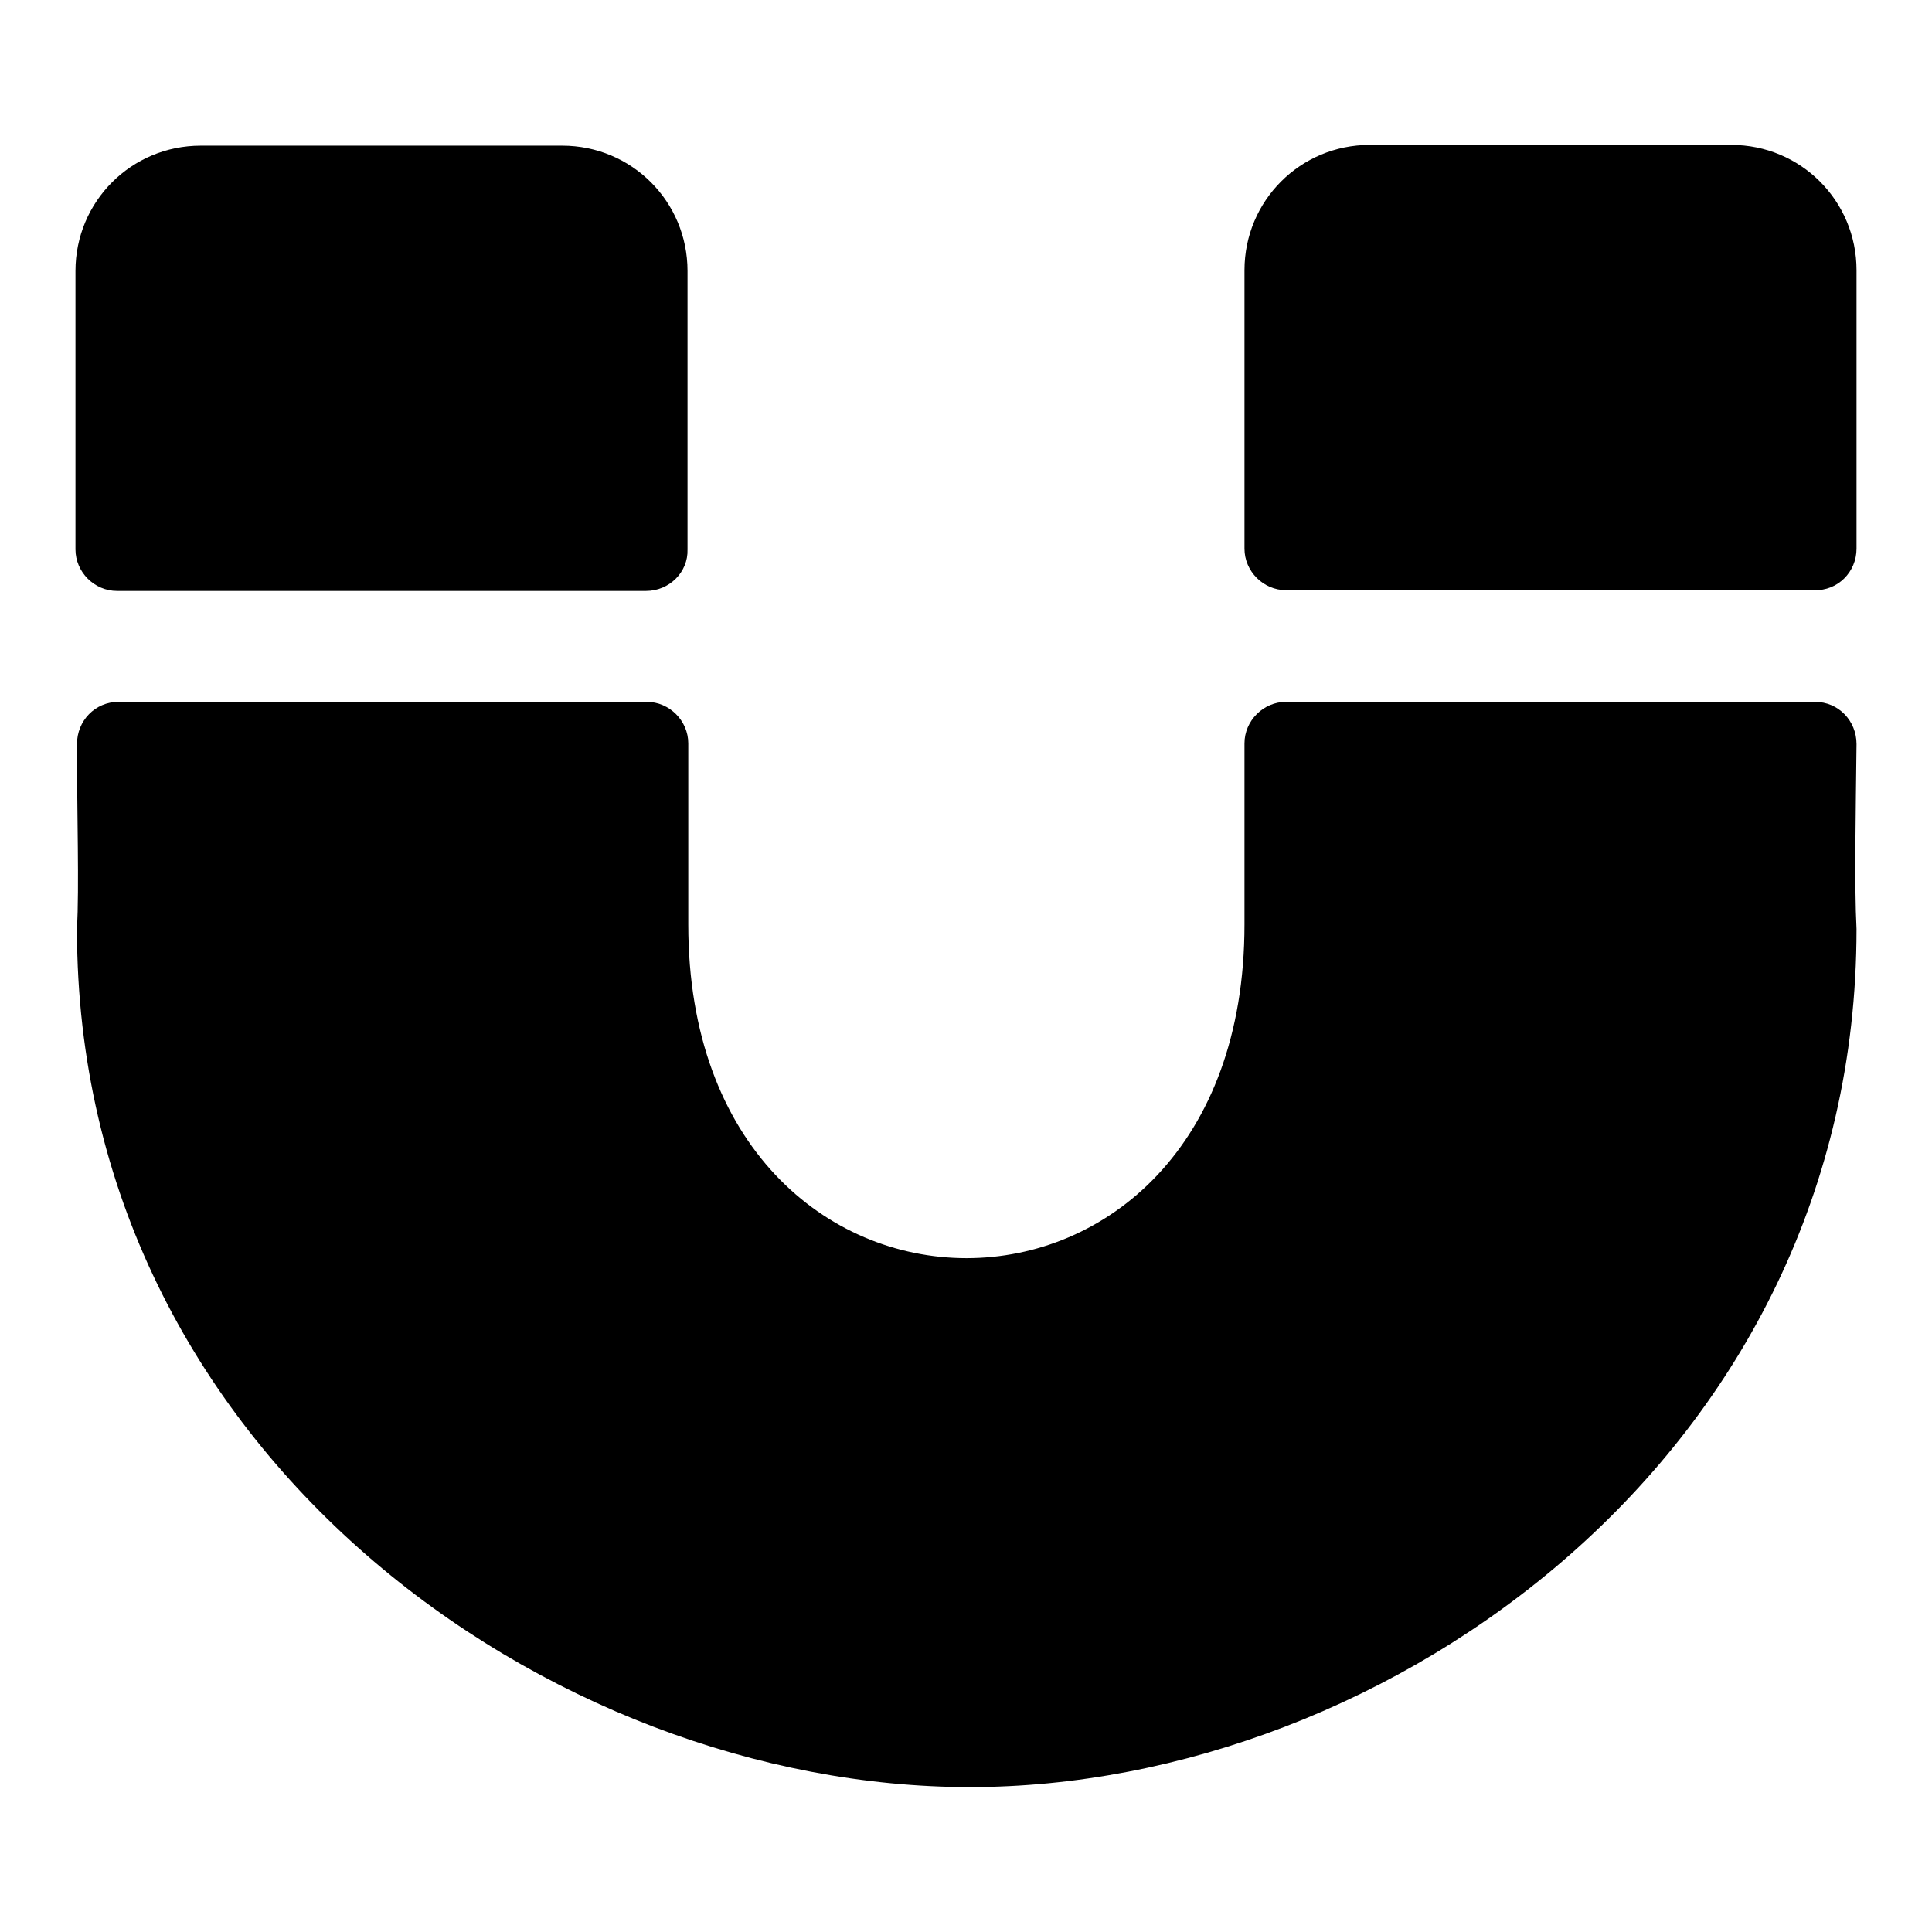
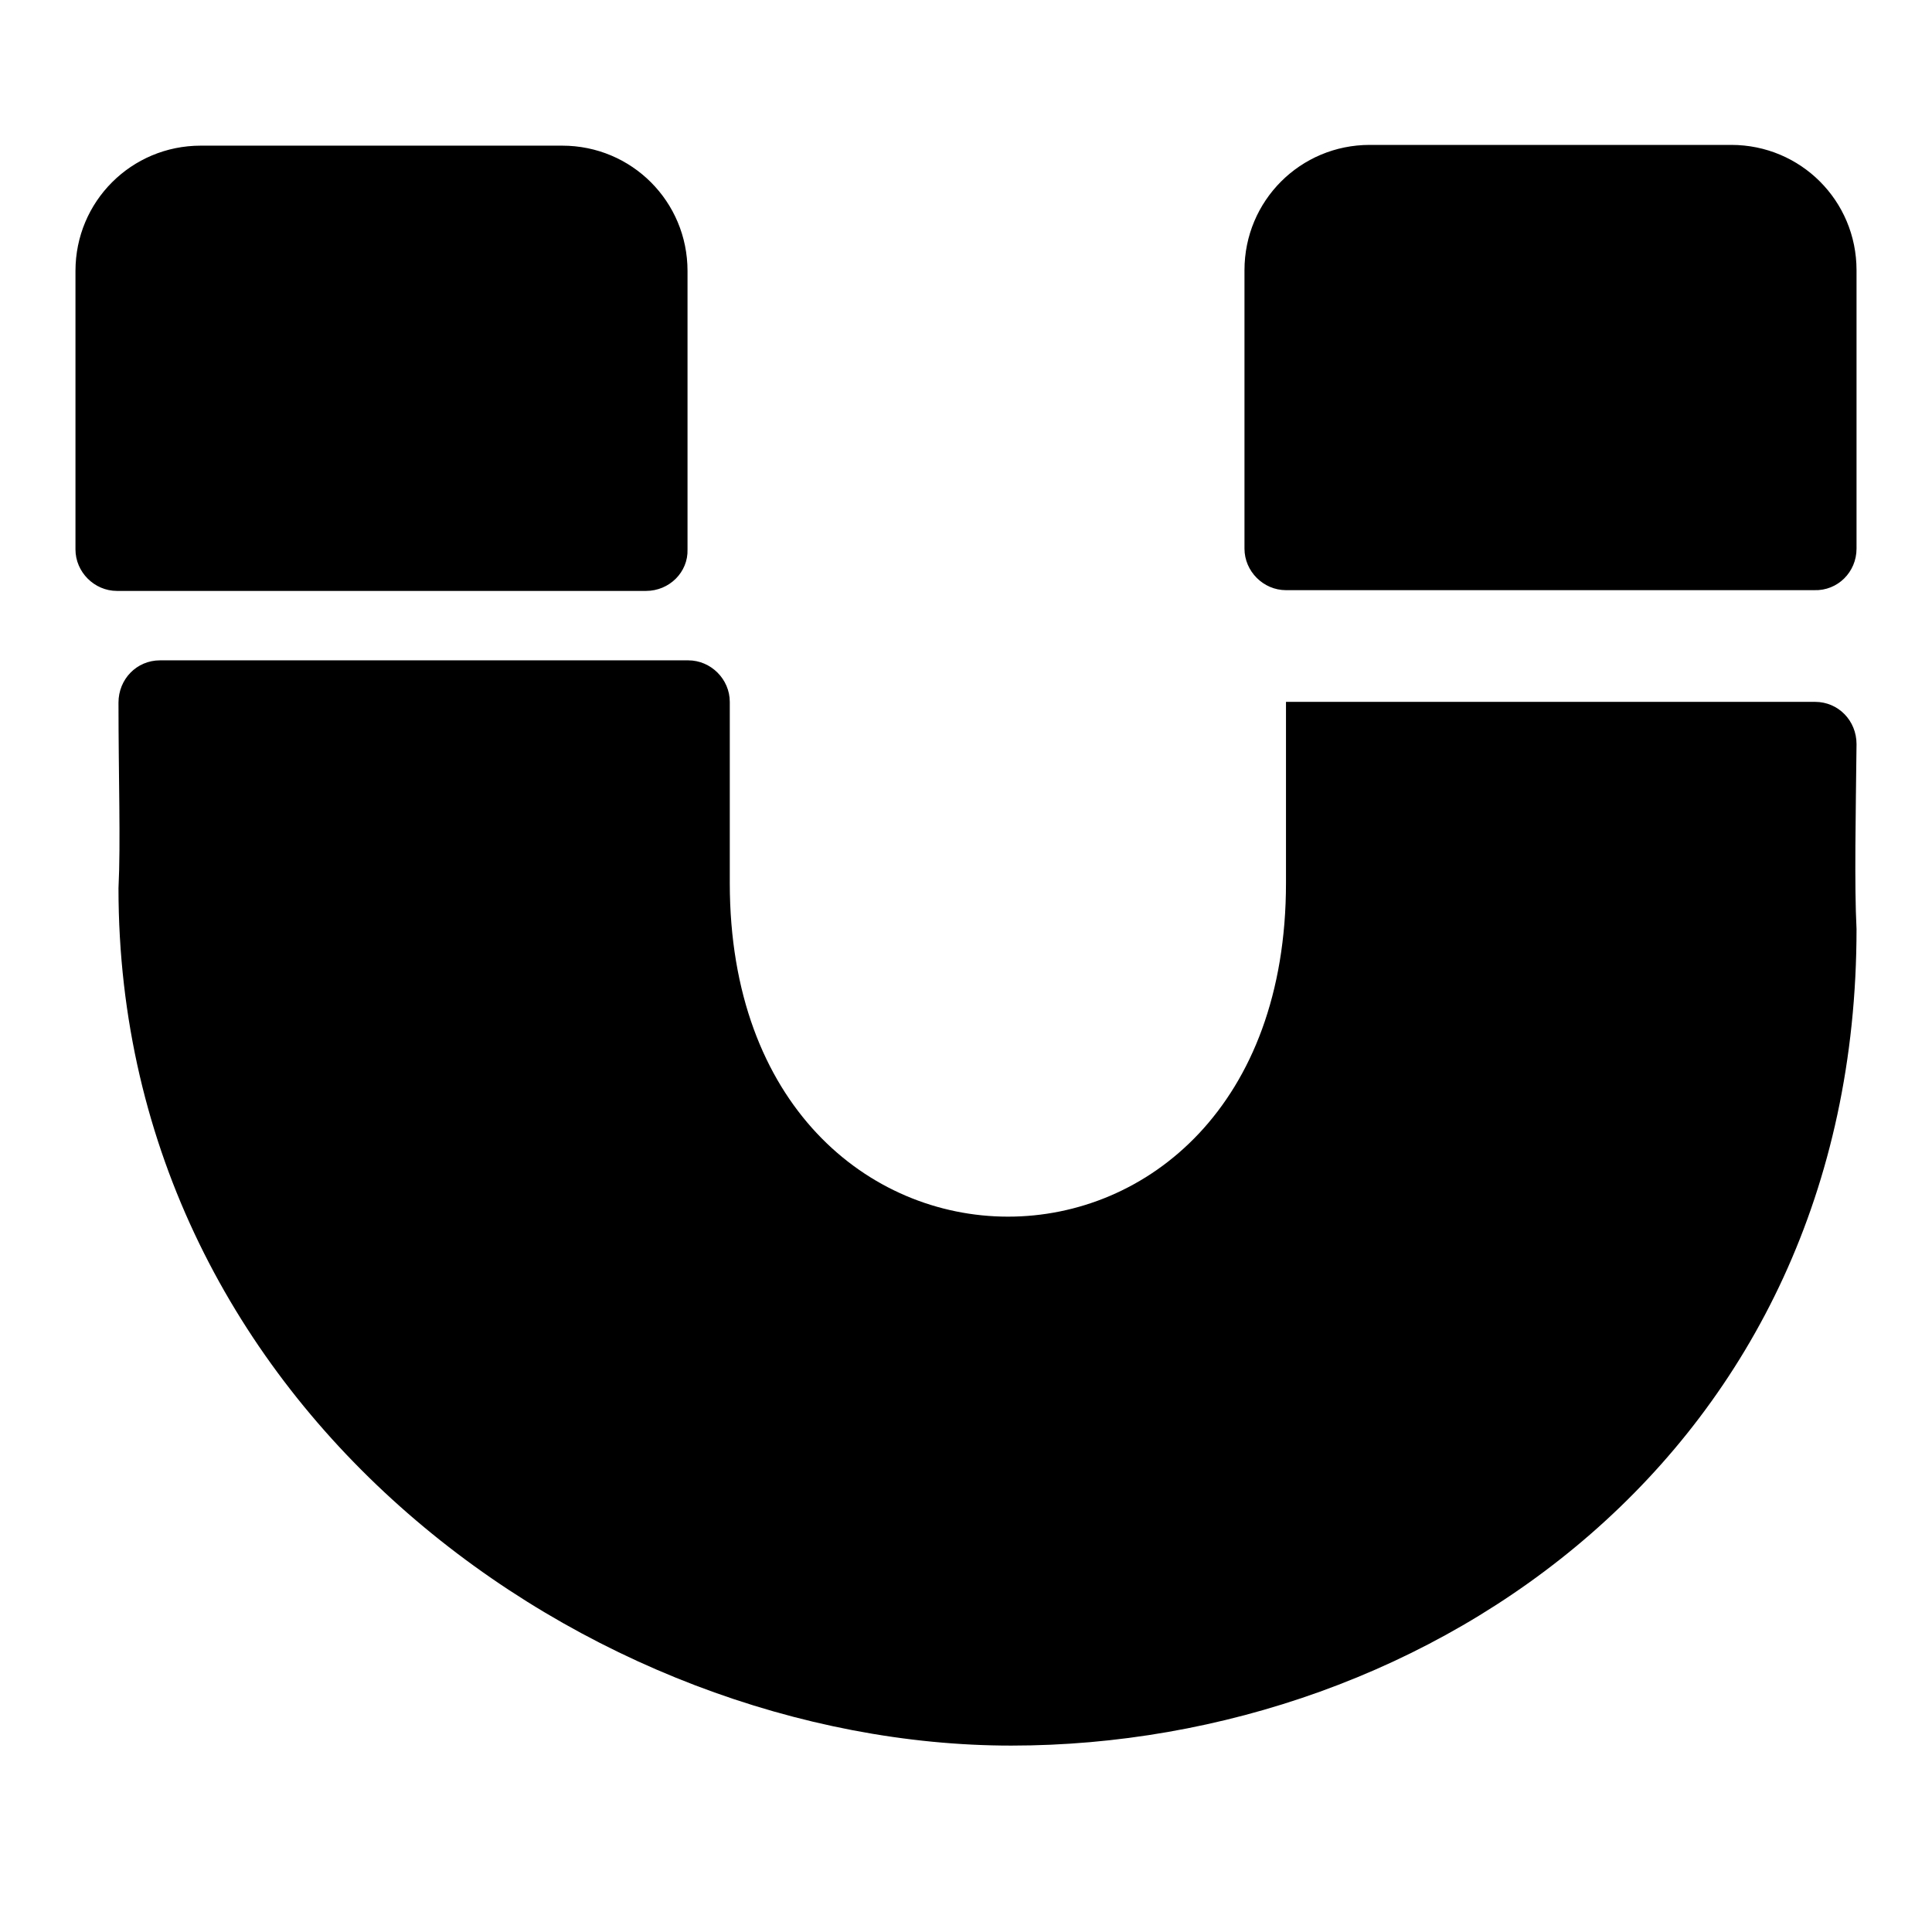
<svg xmlns="http://www.w3.org/2000/svg" version="1.1" x="0px" y="0px" viewBox="0 0 256 256" enable-background="new 0 0 256 256" xml:space="preserve">
  <g>
-     <path fill="#000000" d="M85.6,78.3H15.5c-3,0-5.5-2.5-5.5-5.5V35.9c0-9.2,7.4-16.6,16.6-16.6h47.9c9.2,0,16.6,7.4,16.6,16.6v36.9 C91.2,75.8,88.7,78.3,85.6,78.3z M246,72.7V35.8c0-9.2-7.4-16.6-16.6-16.6h-47.9c-9.2,0-16.6,7.4-16.6,16.6v36.9 c0,3,2.5,5.5,5.5,5.5h70C243.5,78.3,246,75.8,246,72.7z M170.4,93c-3,0-5.5,2.5-5.5,5.5v24c0,59-73.7,58.9-73.7,0v-24 c0-3-2.5-5.5-5.5-5.5h-70c-3.1,0-5.5,2.5-5.5,5.6c0,9.9,0.3,18.6,0,24.6c0,69.4,62.8,113.6,118.3,113.6S246,192.5,246,123.1 c-0.3-5.9-0.1-15.2,0-24.5c0-3.1-2.4-5.6-5.5-5.6H170.4L170.4,93z" />
+     <path fill="#000000" d="M85.6,78.3H15.5c-3,0-5.5-2.5-5.5-5.5V35.9c0-9.2,7.4-16.6,16.6-16.6h47.9c9.2,0,16.6,7.4,16.6,16.6v36.9 C91.2,75.8,88.7,78.3,85.6,78.3z M246,72.7V35.8c0-9.2-7.4-16.6-16.6-16.6h-47.9c-9.2,0-16.6,7.4-16.6,16.6v36.9 c0,3,2.5,5.5,5.5,5.5h70C243.5,78.3,246,75.8,246,72.7z M170.4,93v24c0,59-73.7,58.9-73.7,0v-24 c0-3-2.5-5.5-5.5-5.5h-70c-3.1,0-5.5,2.5-5.5,5.6c0,9.9,0.3,18.6,0,24.6c0,69.4,62.8,113.6,118.3,113.6S246,192.5,246,123.1 c-0.3-5.9-0.1-15.2,0-24.5c0-3.1-2.4-5.6-5.5-5.6H170.4L170.4,93z" />
  </g>
</svg>